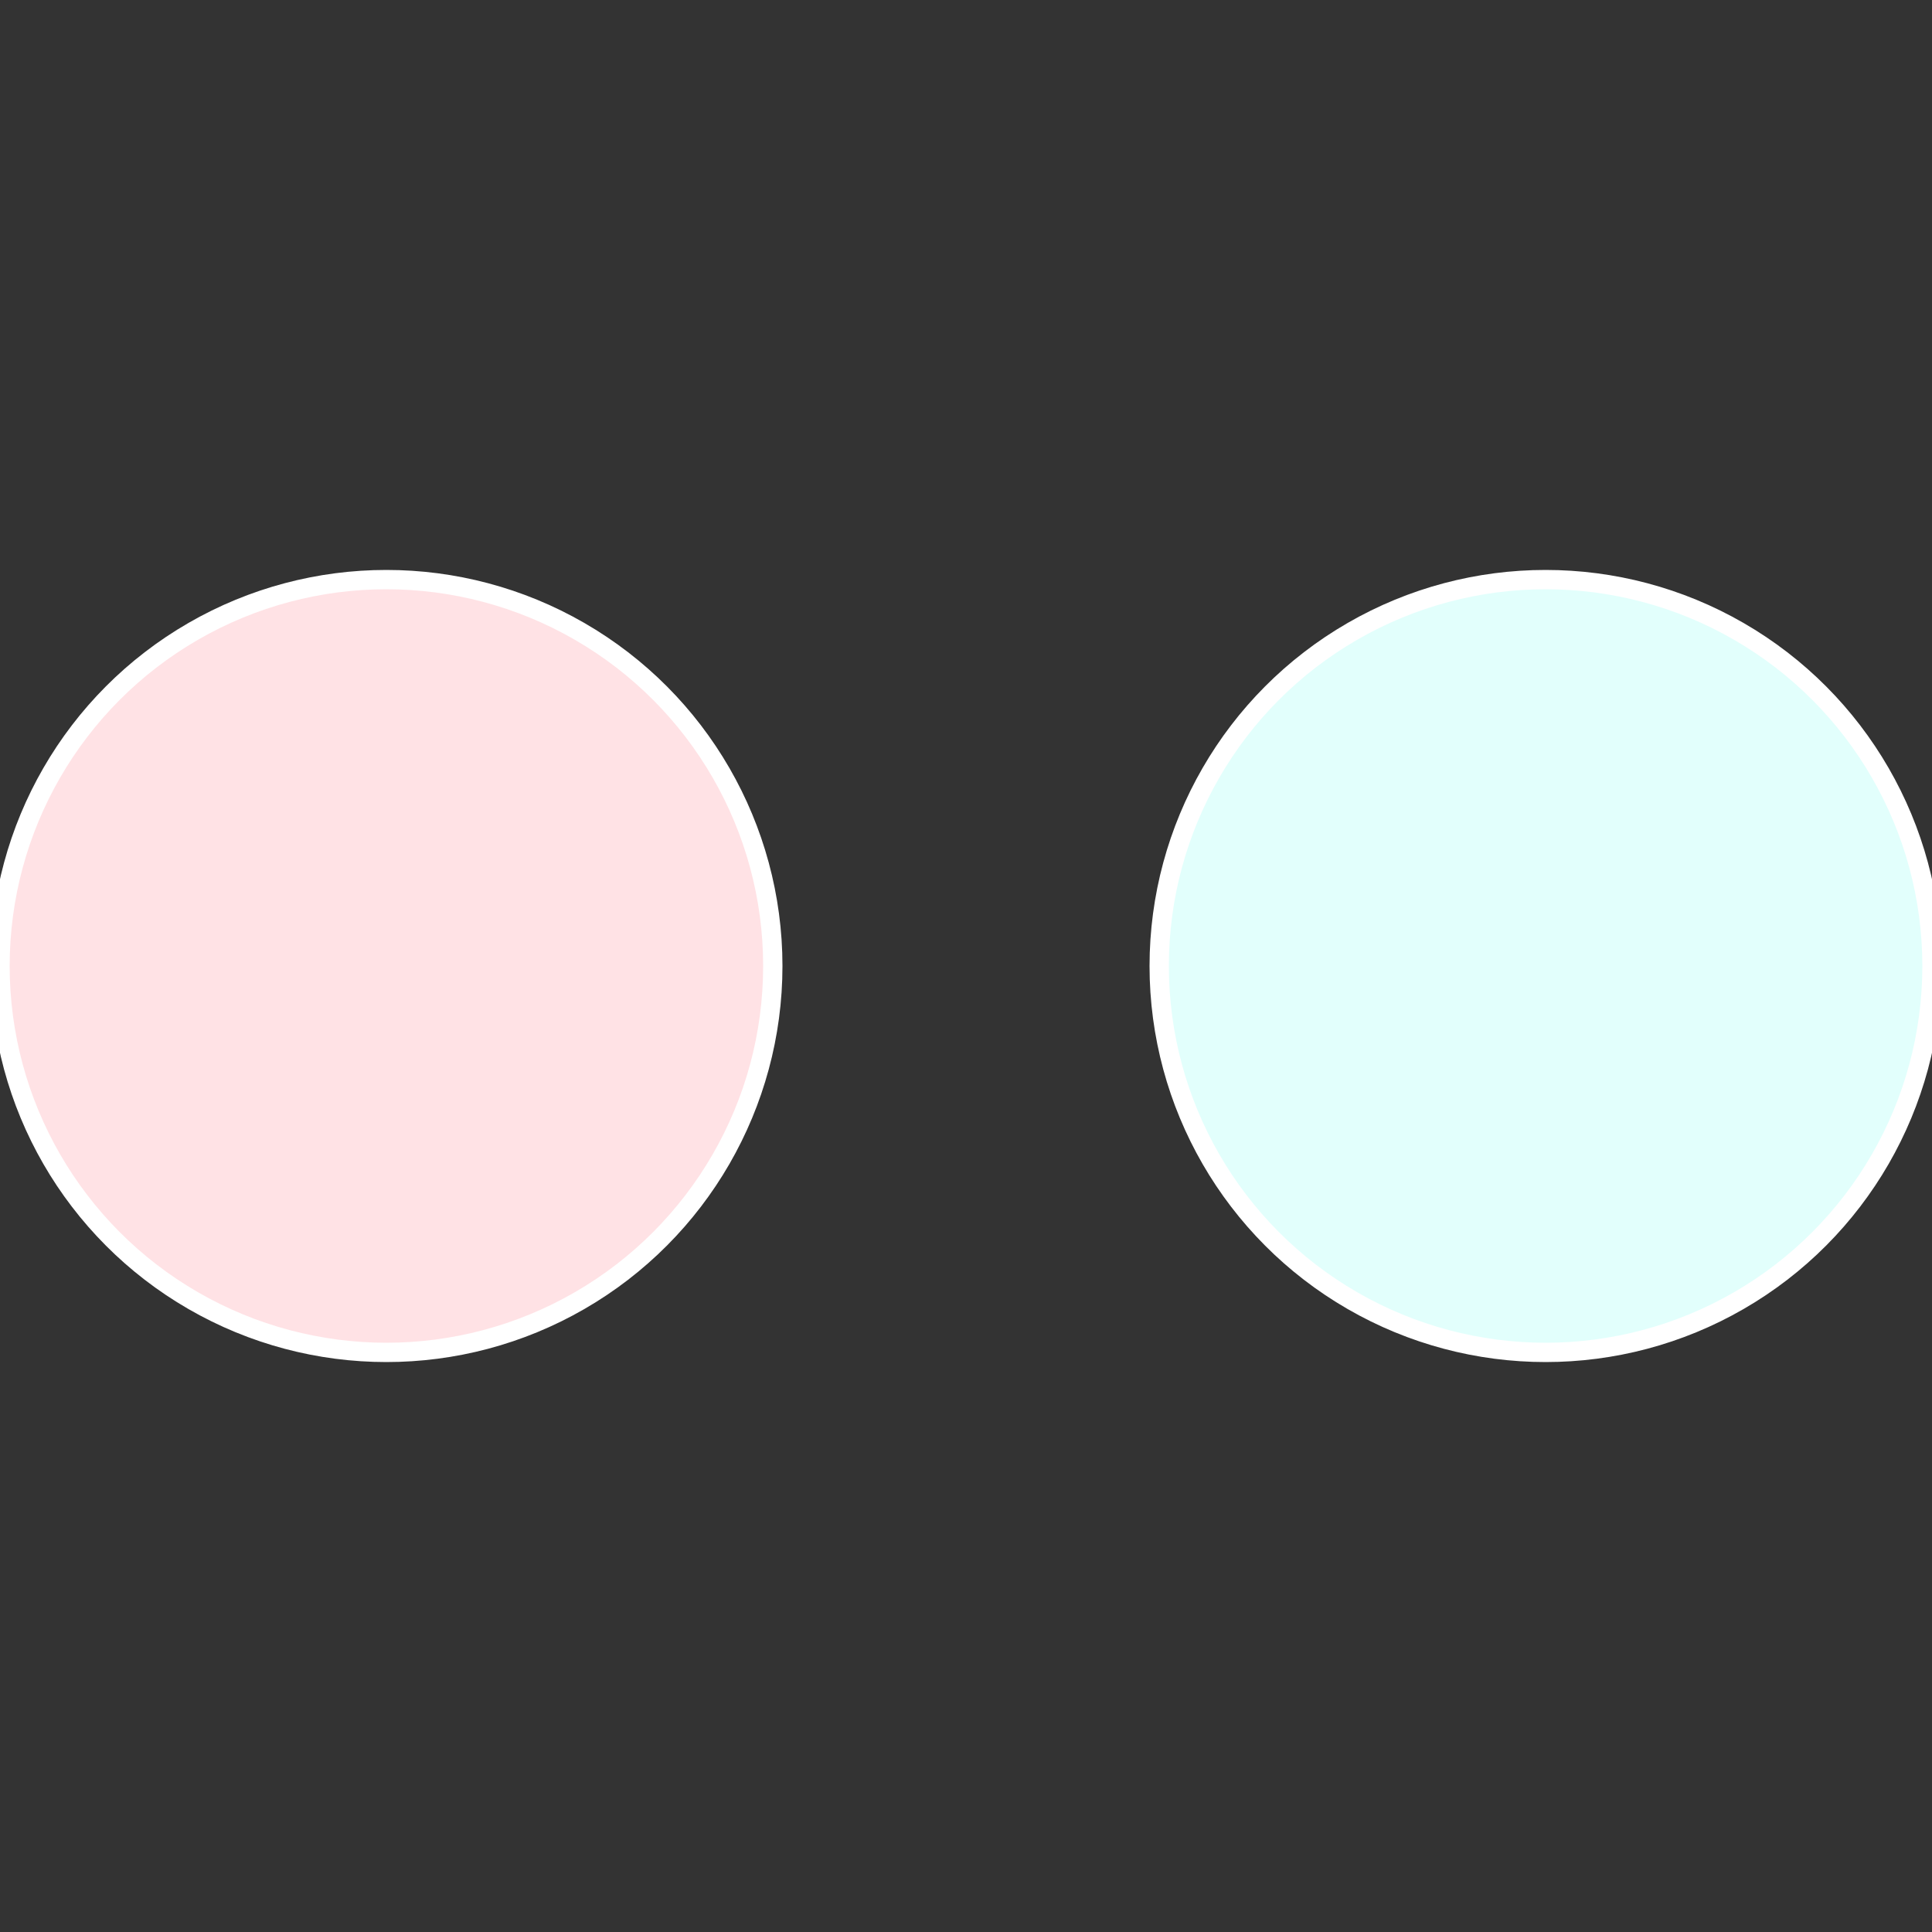
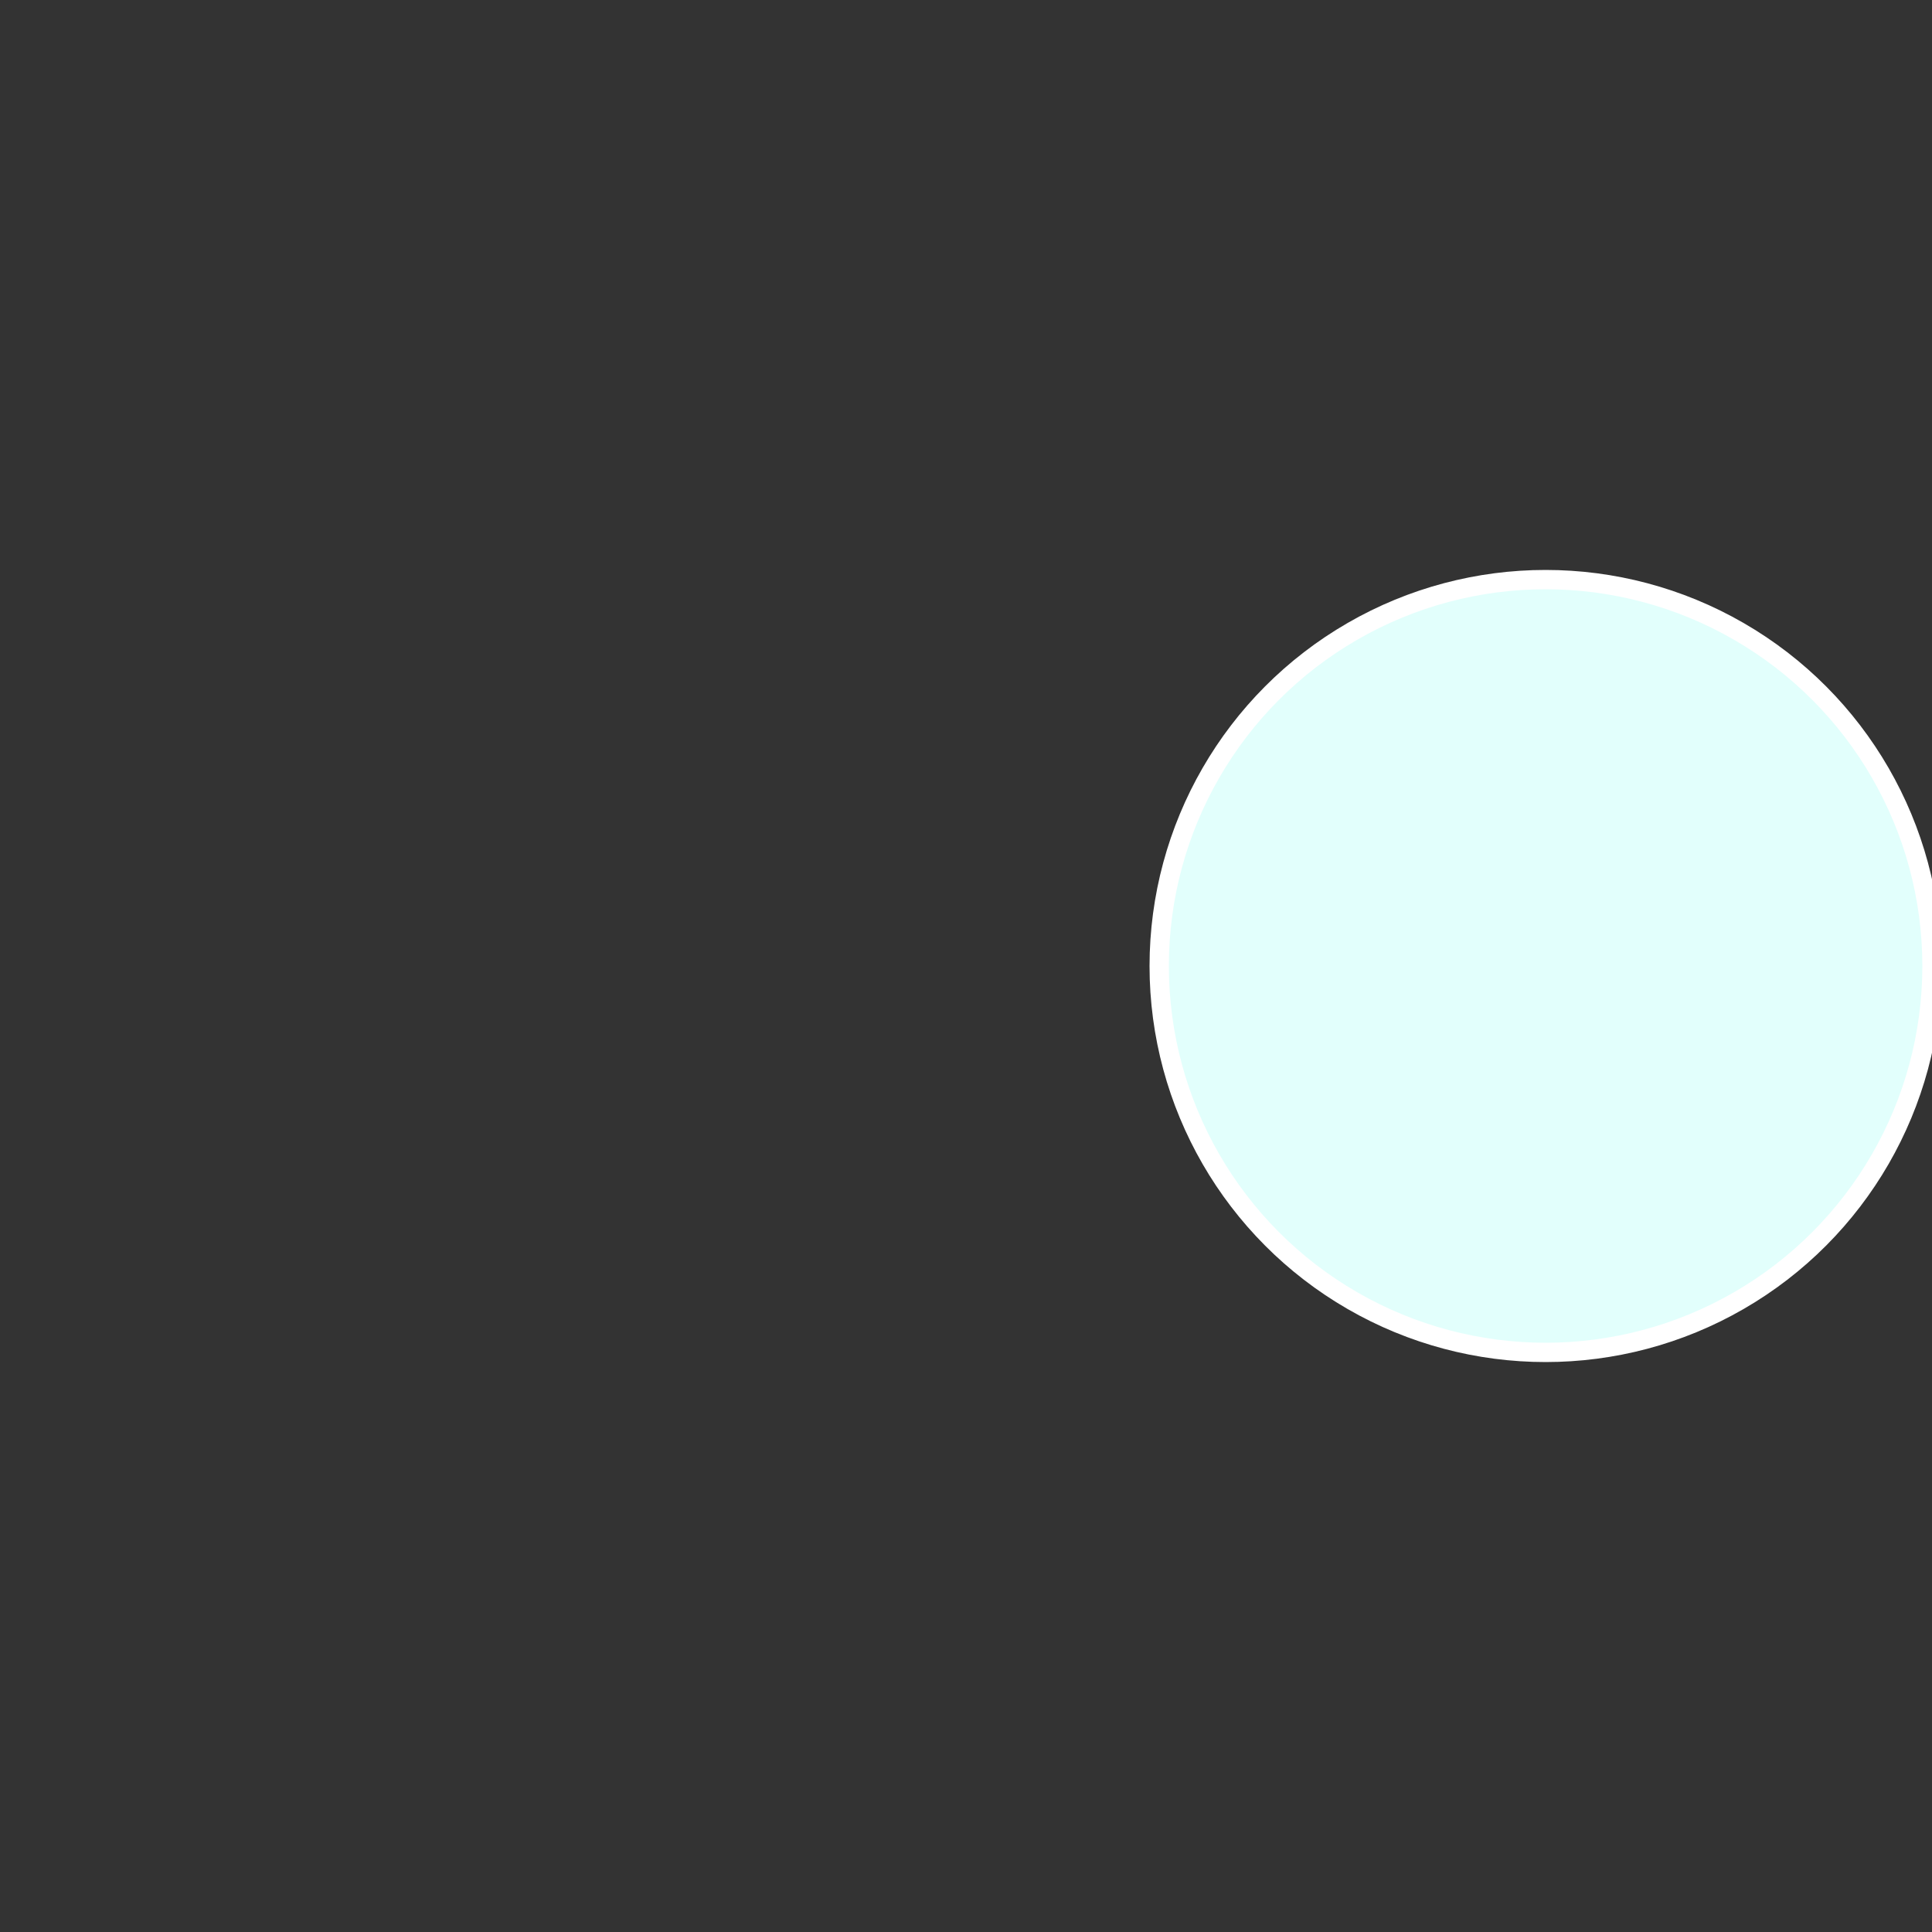
<svg xmlns="http://www.w3.org/2000/svg" width="500" height="500" viewBox="-1 -1 2 2">
  <rect x="-1" y="-1" width="2" height="2" fill="#333333" stroke="none" />
  <circle cx="0.6" cy="0" r="0.4" fill="#e2fffc" stroke="#fff" stroke-width="1%" />
-   <circle cx="-0.6" cy="7.3478807948841E-17" r="0.4" fill="#ffe2e5" stroke="#fff" stroke-width="1%" />
</svg>